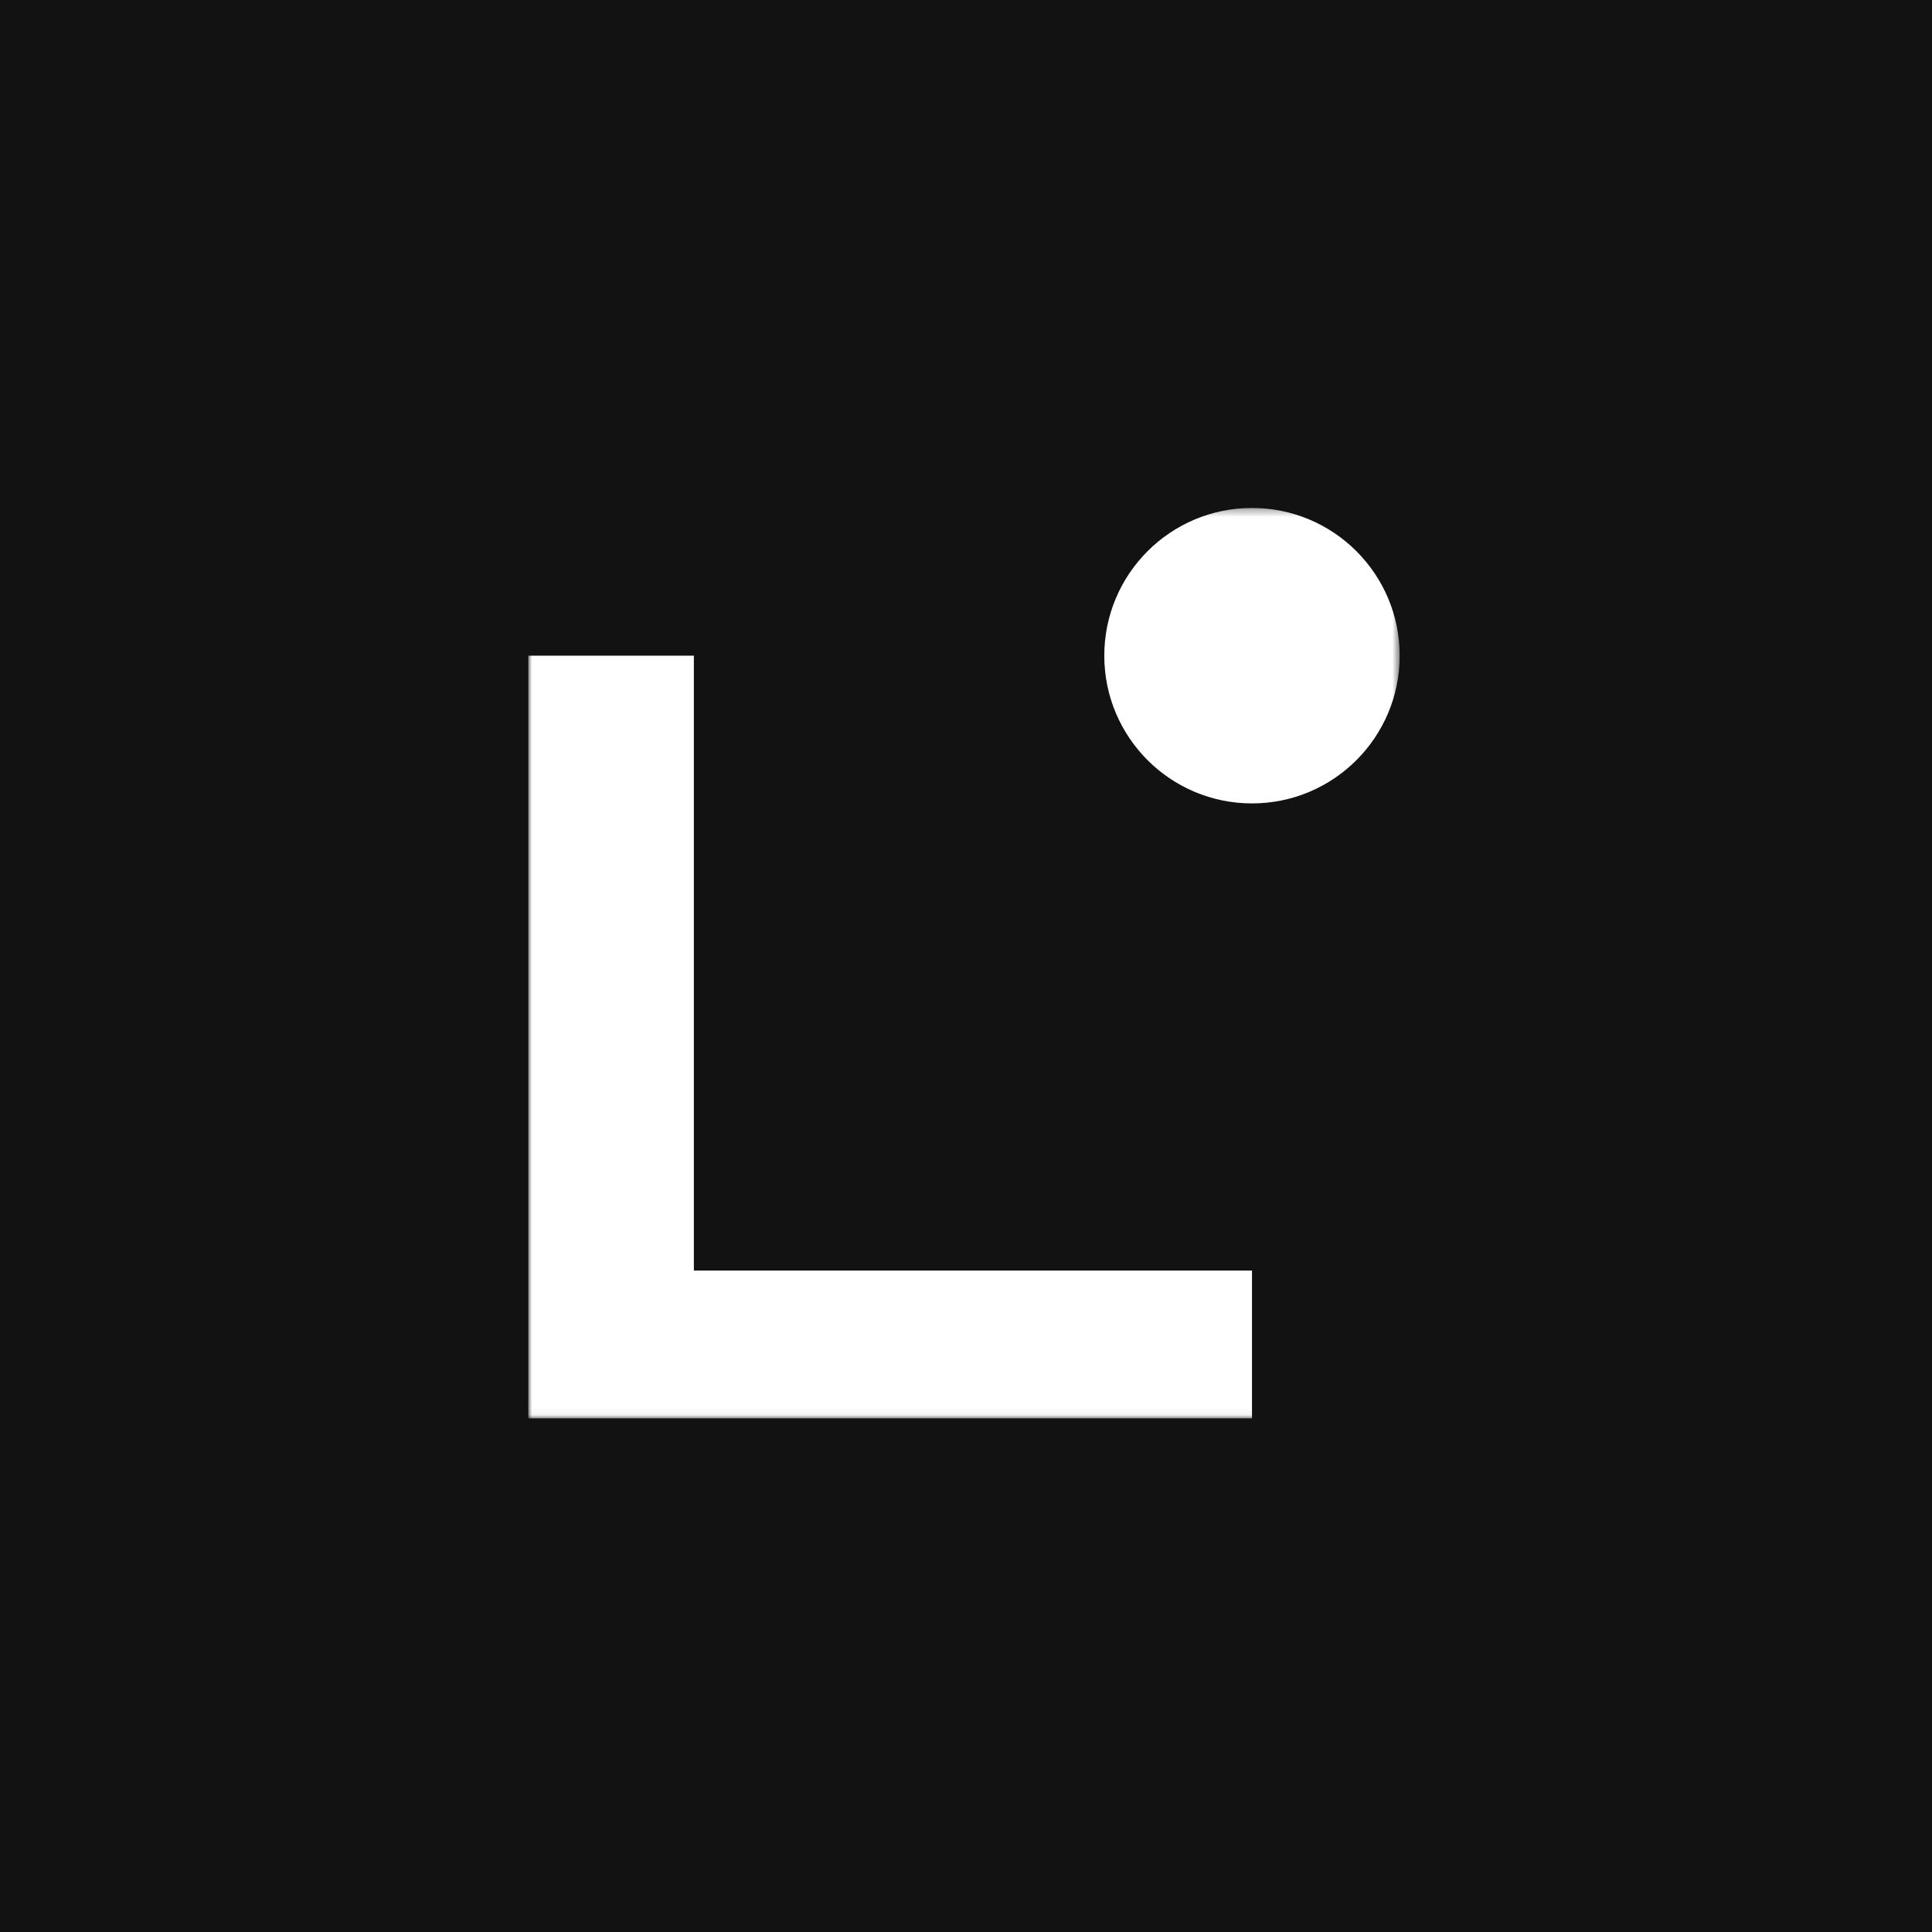
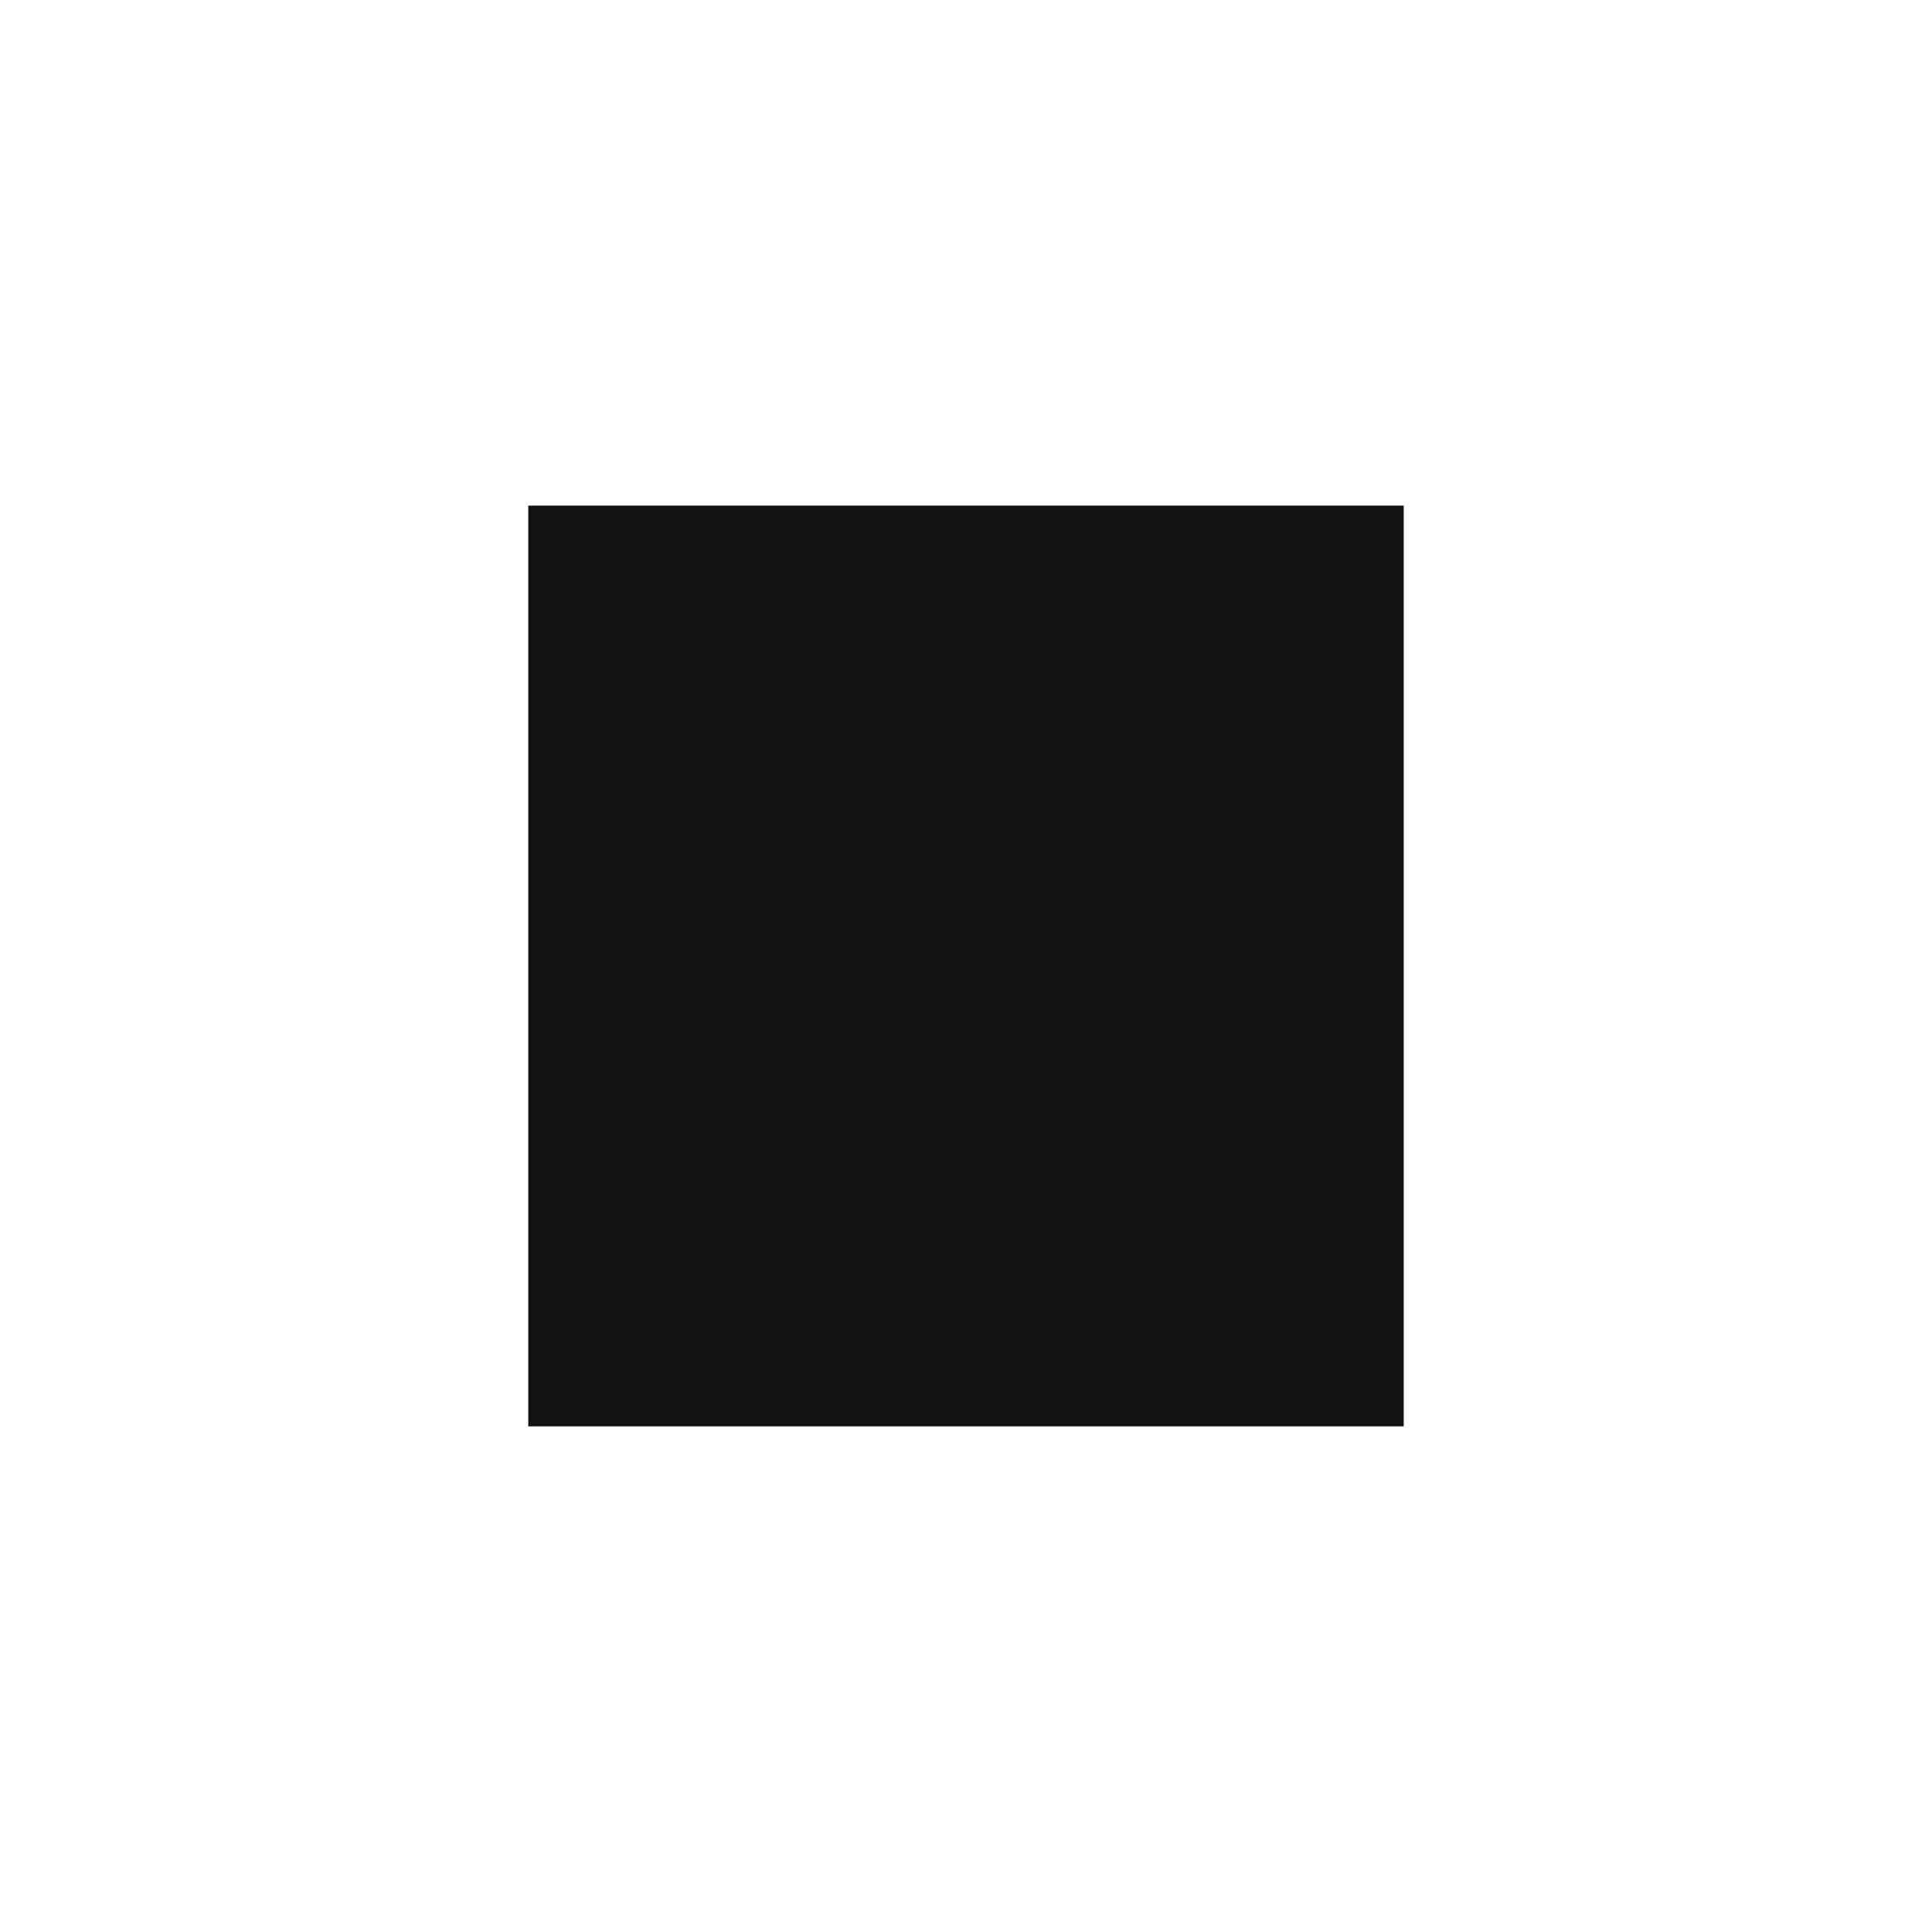
<svg xmlns="http://www.w3.org/2000/svg" width="28" height="28" viewBox="0 0 256 256" fill="none">
-   <rect width="256" height="256" fill="#121212" />
  <rect width="116" height="122" transform="translate(70 67)" fill="#121212" />
  <mask id="mask0_5764_4093" style="mask-type:luminance" maskUnits="userSpaceOnUse" x="70" y="67" width="116" height="121">
-     <path d="M185.467 67.306H70V187.94H185.467V67.306Z" fill="white" />
-   </mask>
+     </mask>
  <g mask="url(#mask0_5764_4093)">
    <path d="M165.896 187.94H70V86.881H91.941V168.354H165.896V187.93V187.94Z" fill="white" />
-     <path d="M165.896 106.456C176.705 106.456 185.467 97.692 185.467 86.881C185.467 76.07 176.705 67.306 165.896 67.306C155.087 67.306 146.324 76.07 146.324 86.881C146.324 97.692 155.087 106.456 165.896 106.456Z" fill="white" />
  </g>
</svg>